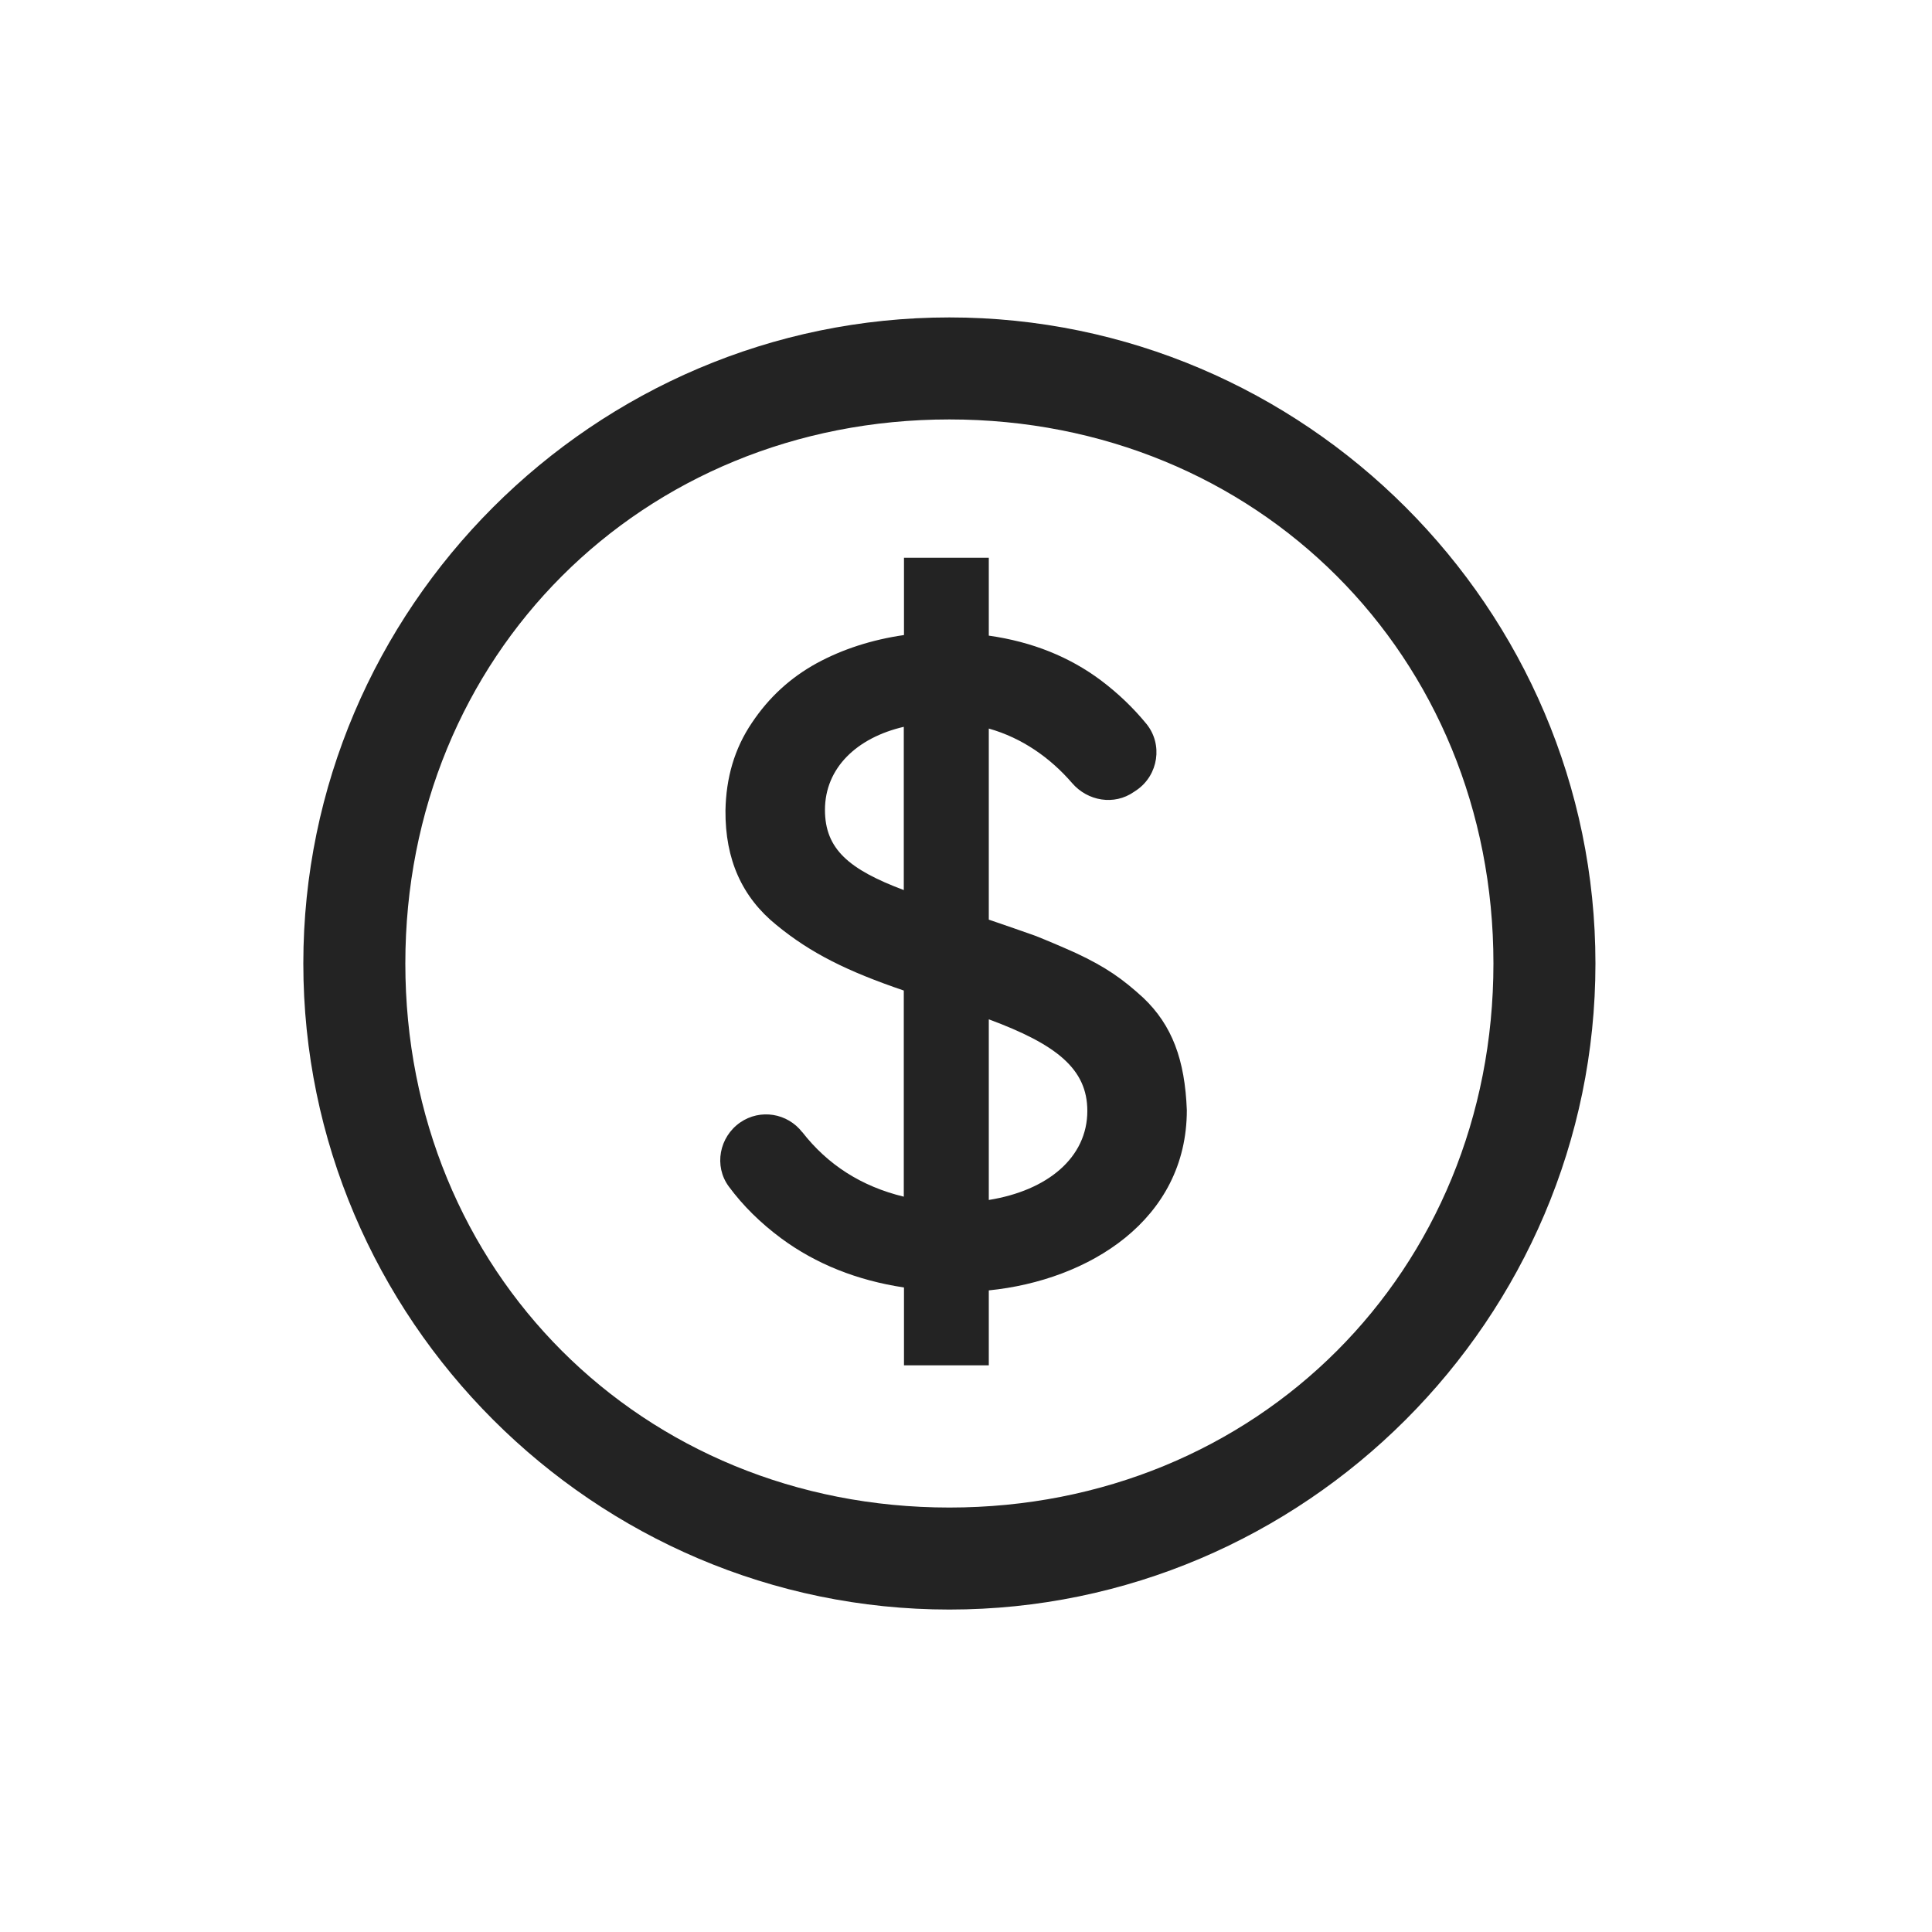
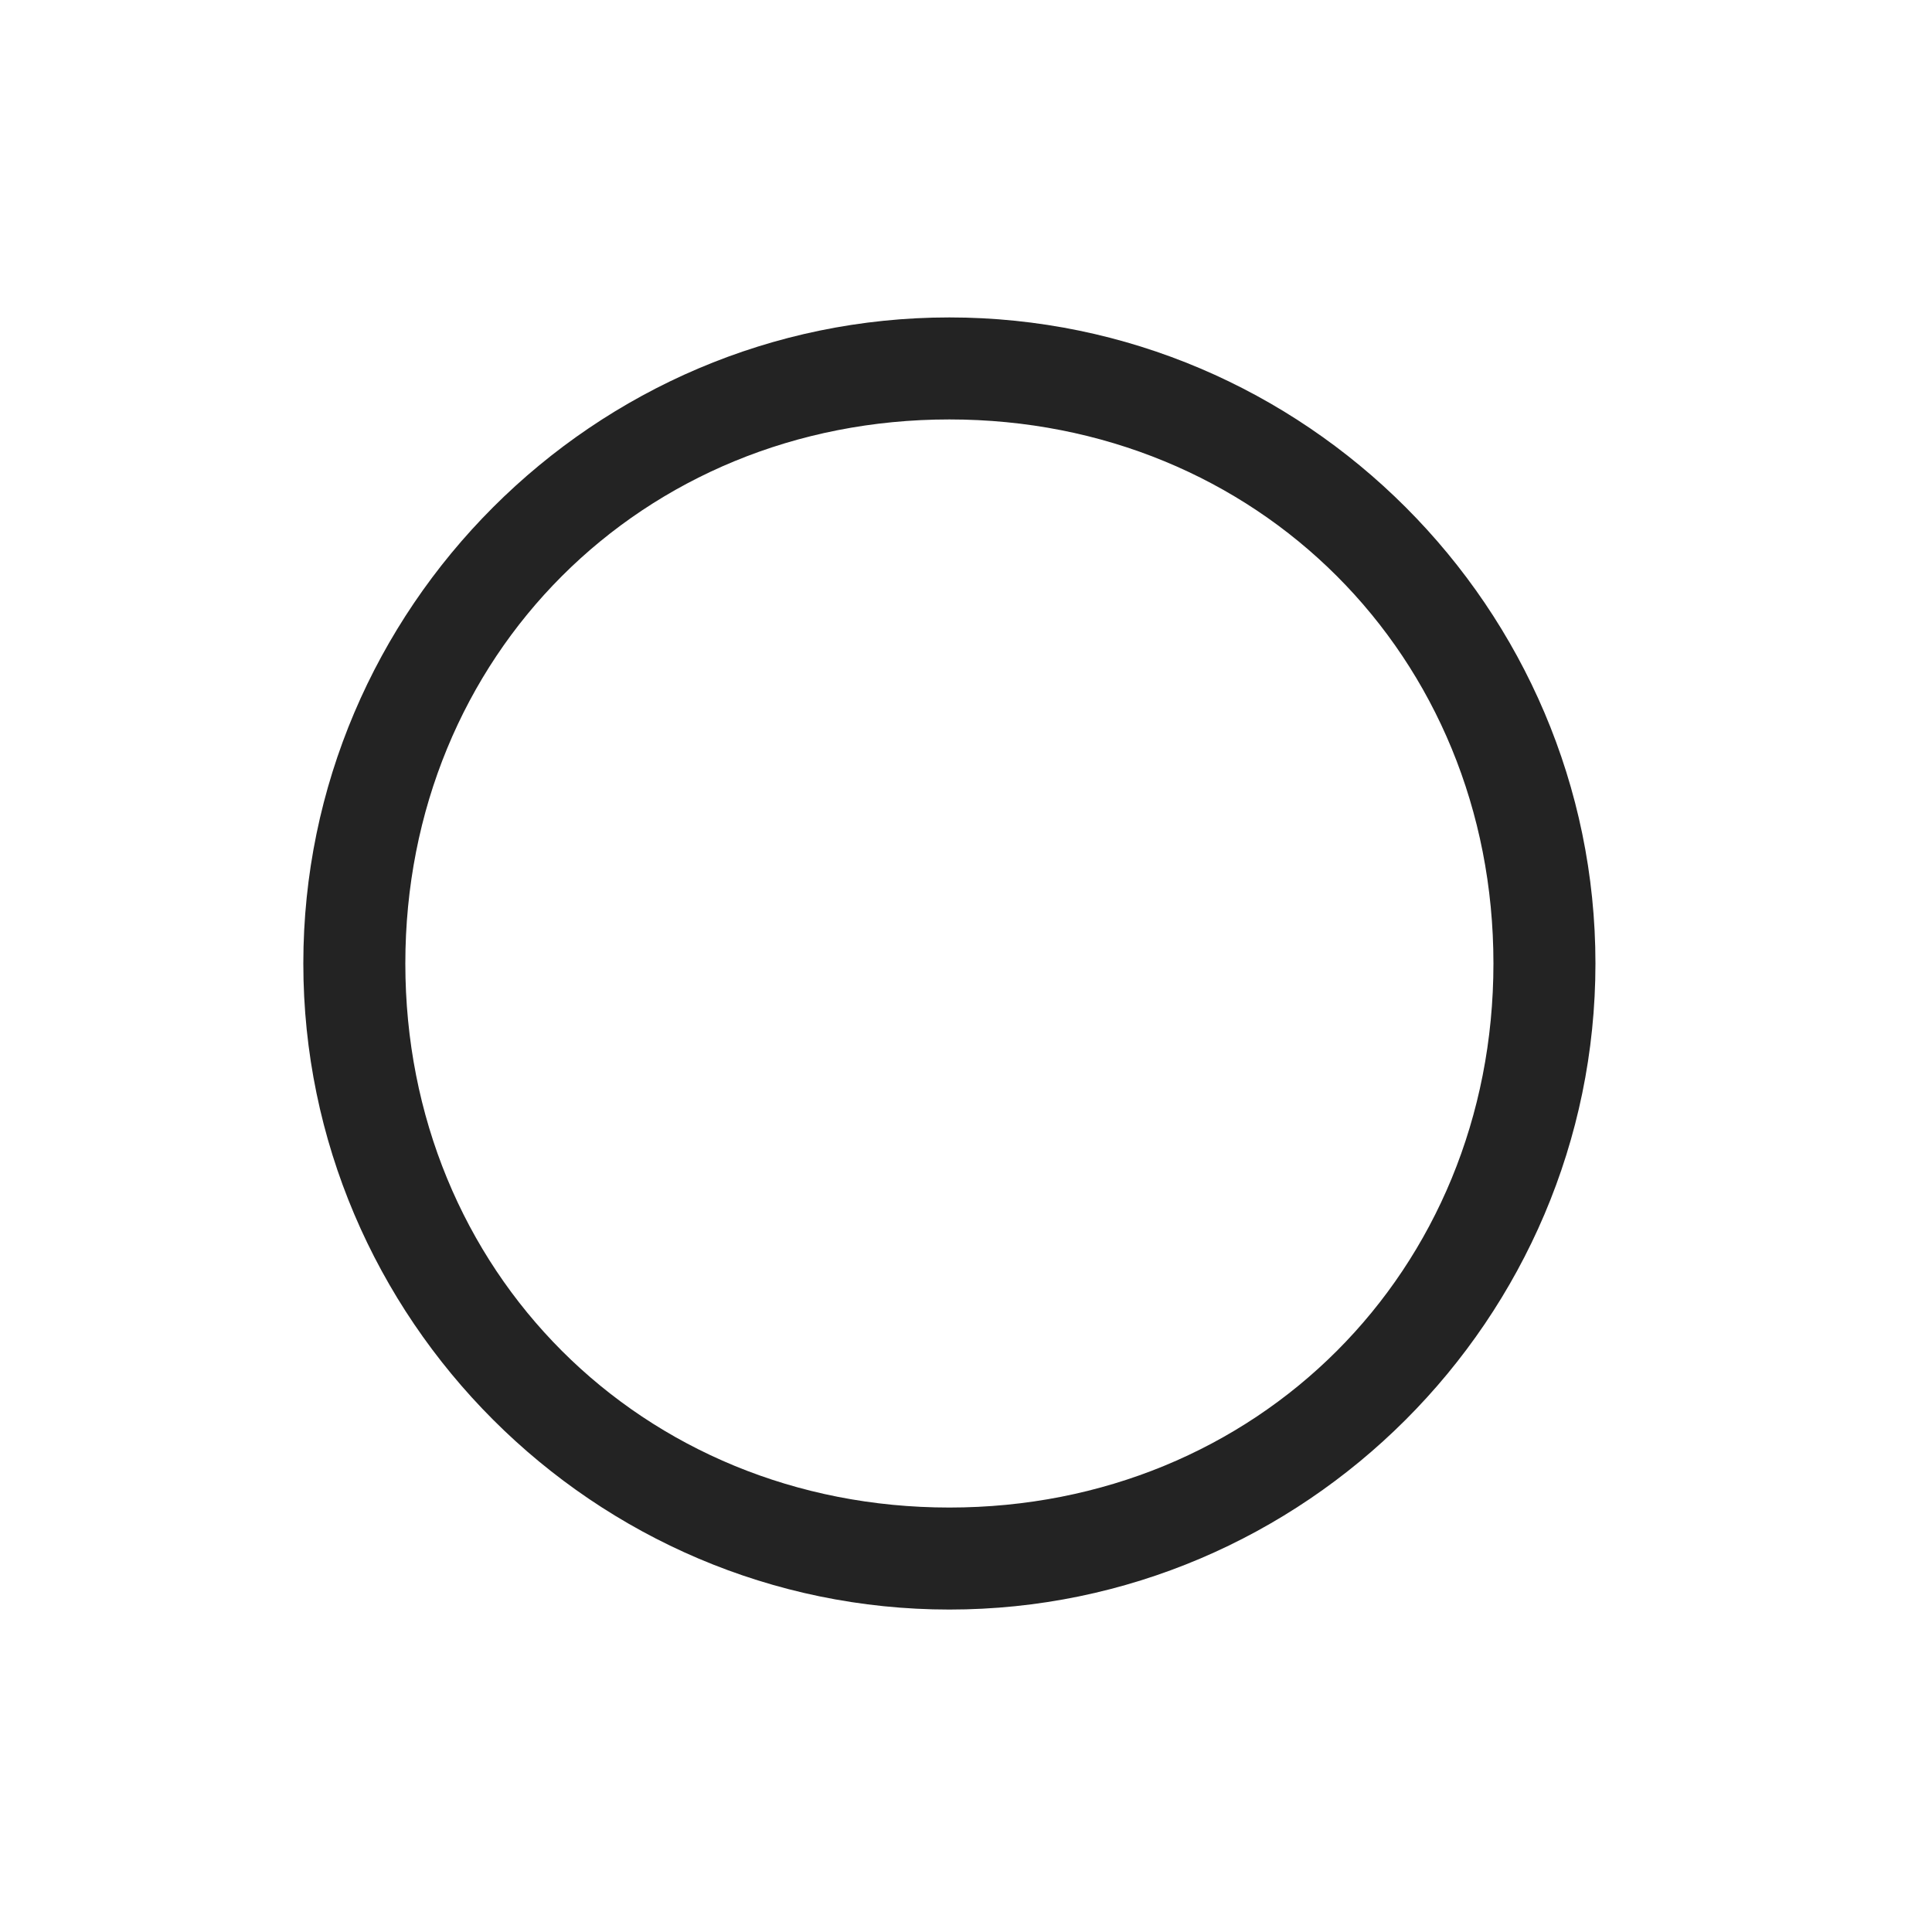
<svg xmlns="http://www.w3.org/2000/svg" viewBox="0 0 100 100" data-name="Layer 1" id="Layer_1">
  <defs>
    <style>
      .cls-1 {
        fill: #232323;
      }
    </style>
  </defs>
  <path d="M49.14,83.31c-18.39,0-33.44-15.05-33.44-33.44S30.75,16.43,49.14,16.43s33.44,15.05,33.44,33.44-15.05,33.44-33.44,33.44ZM49.14,78.03c15.93,0,28.16-12.23,28.16-28.16s-12.23-28.16-28.16-28.16-28.16,12.23-28.16,28.16,12.23,28.16,28.16,28.16Z" class="cls-1" />
-   <path d="M41.52,58.59c1.32,1.7,3.07,2.82,5.26,3.35v-10.67c-2.93-1-4.81-1.93-6.59-3.39-1.78-1.44-2.66-3.39-2.64-5.93.03-1.68.46-3.2,1.37-4.54.88-1.32,2-2.34,3.35-3.08,1.34-.73,2.86-1.22,4.52-1.46v-4h4.39v4.03c2.25.32,4.18,1.1,5.81,2.32.9.68,1.68,1.43,2.35,2.25.86,1.06.62,2.64-.5,3.42l-.15.1c-1.02.71-2.39.48-3.2-.46-1.13-1.31-2.6-2.34-4.31-2.82v9.89c.95.32,1.76.61,2.39.83.61.24,1.32.54,2.12.9,1.56.73,2.42,1.34,3.49,2.32,1.49,1.42,2.15,3.2,2.25,5.81,0,5.69-5.08,8.81-10.25,9.33v3.88h-4.39v-4.03c-2.44-.37-4.56-1.22-6.35-2.54-1.08-.8-1.99-1.7-2.72-2.69-.78-1.06-.49-2.56.59-3.31h0c1.04-.72,2.45-.49,3.22.51ZM46.78,46.07v-8.45c-2.42.56-4.08,2.12-4.08,4.3,0,2.03,1.24,3.08,4.08,4.15ZM51.18,52.76v9.35c3.05-.49,5.1-2.2,5.1-4.61,0-2.17-1.59-3.44-5.1-4.74Z" class="cls-1" />
</svg>